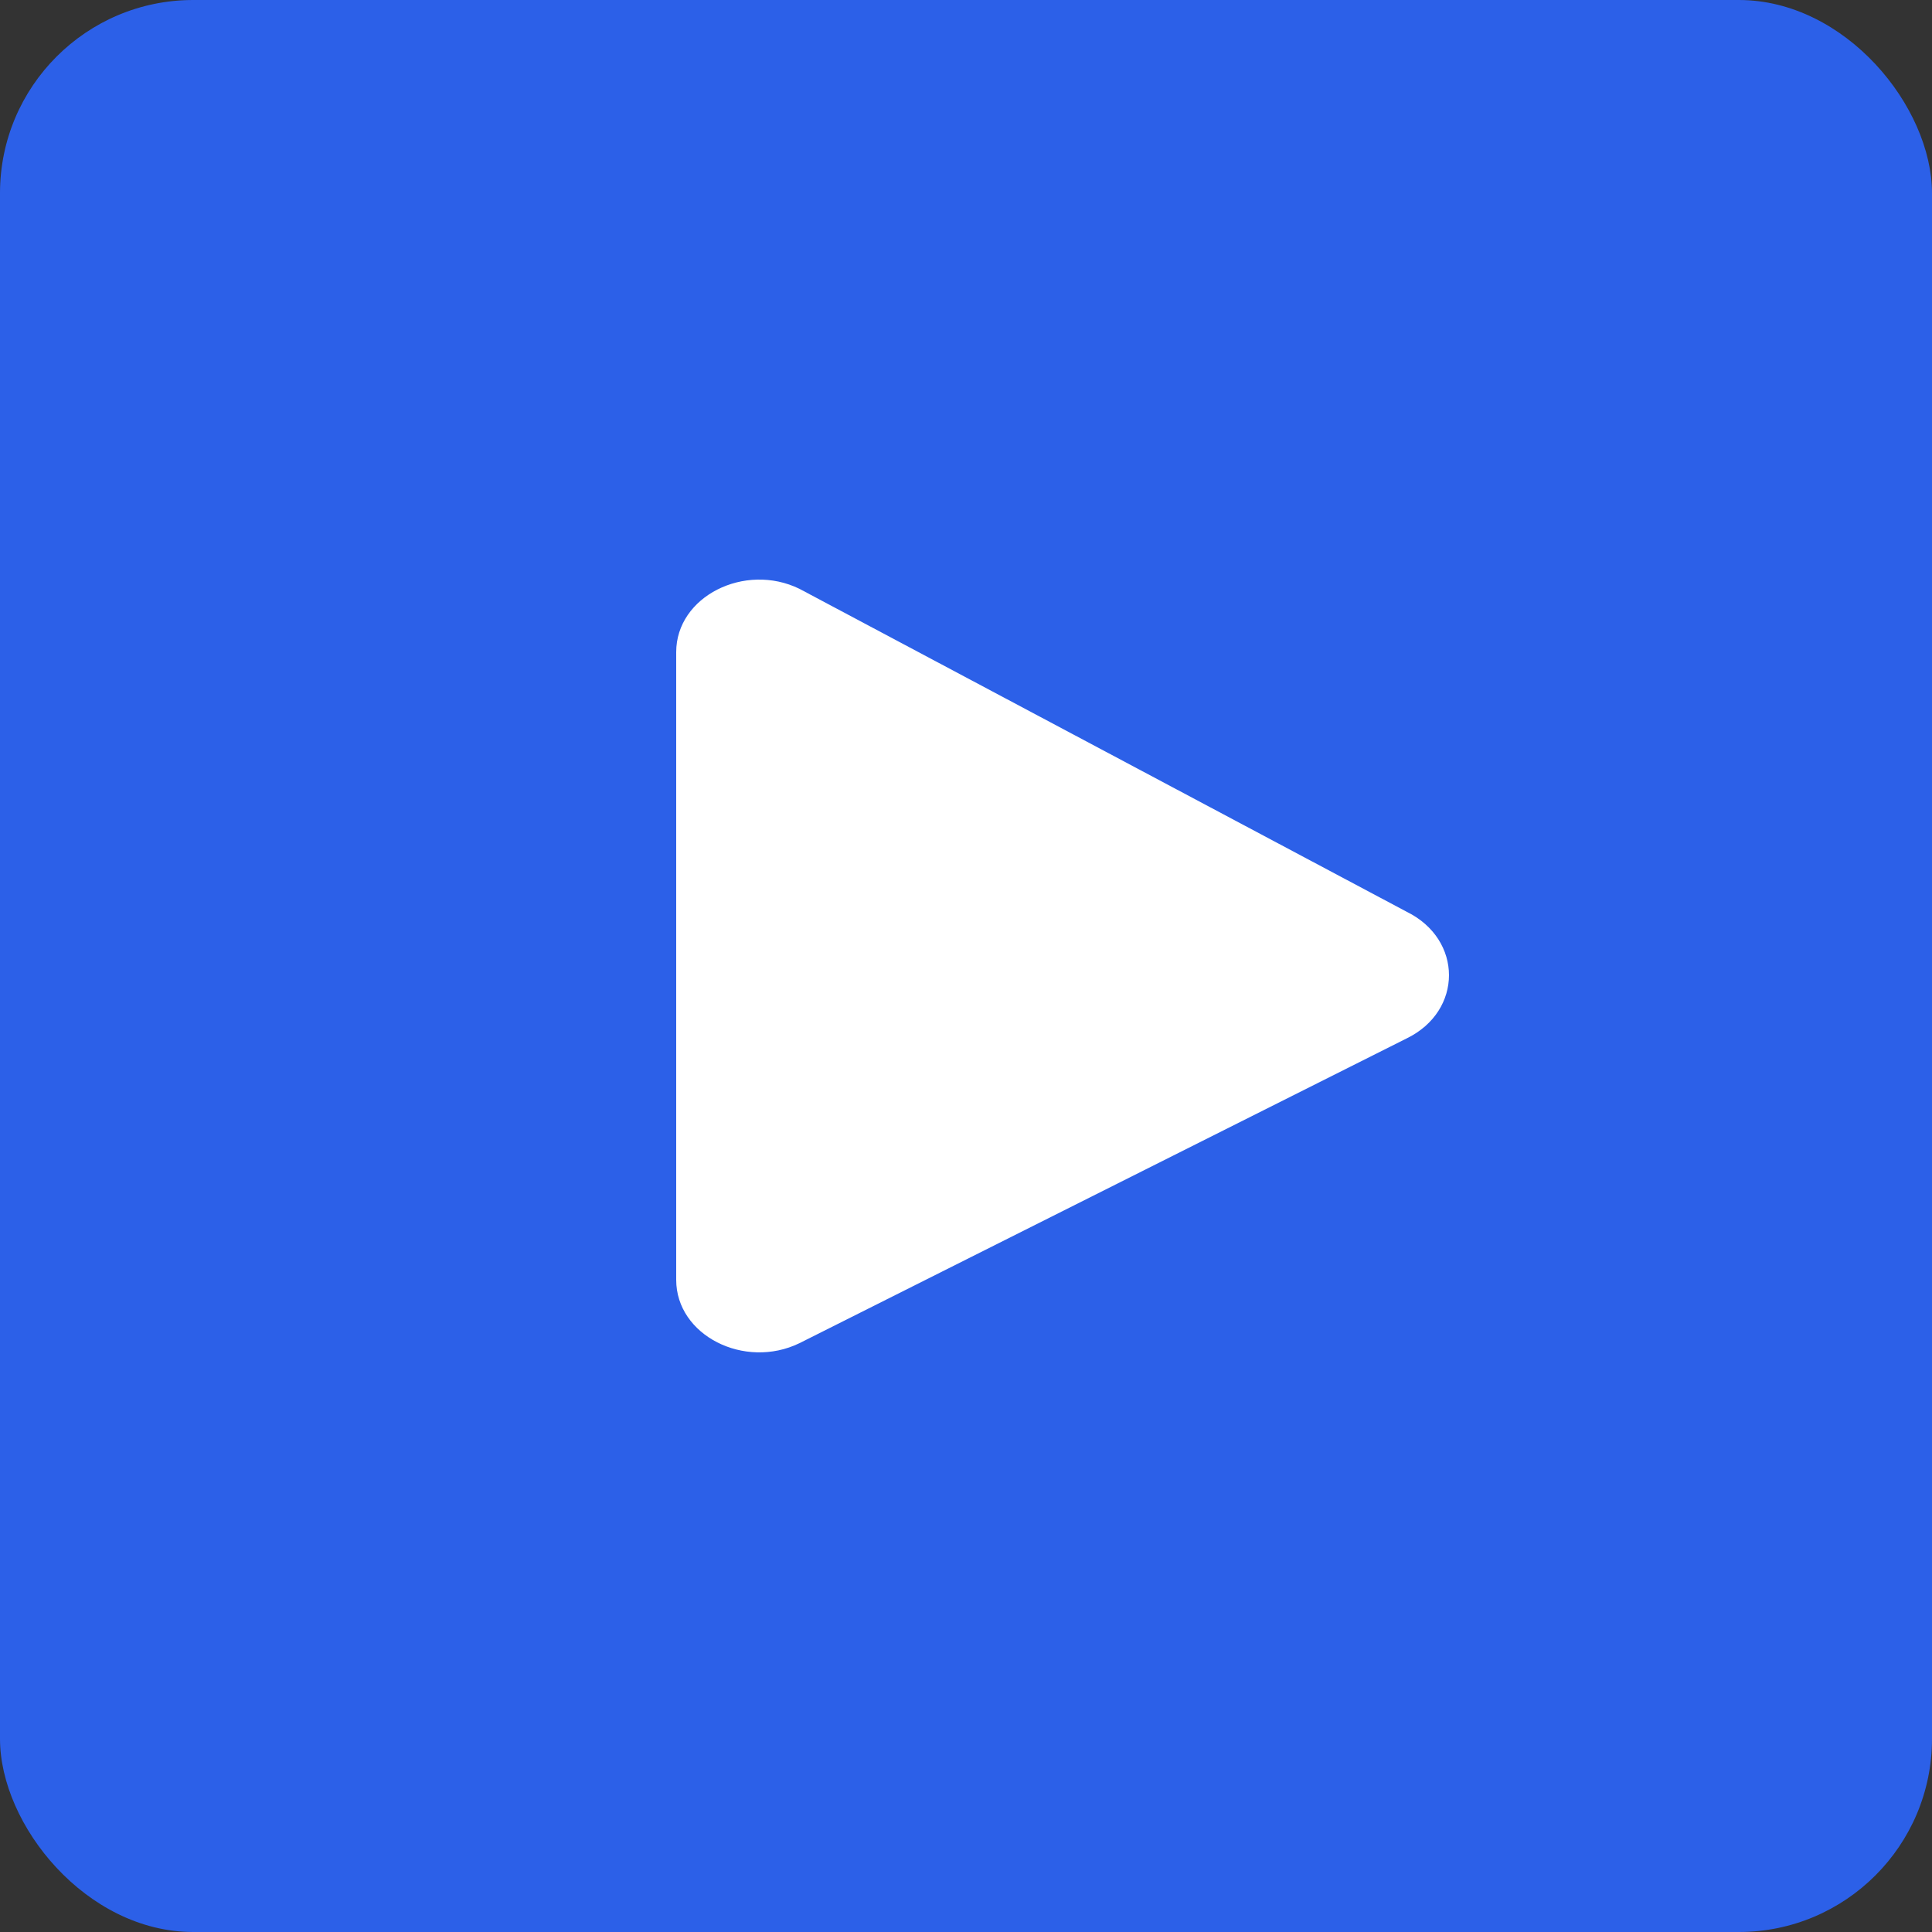
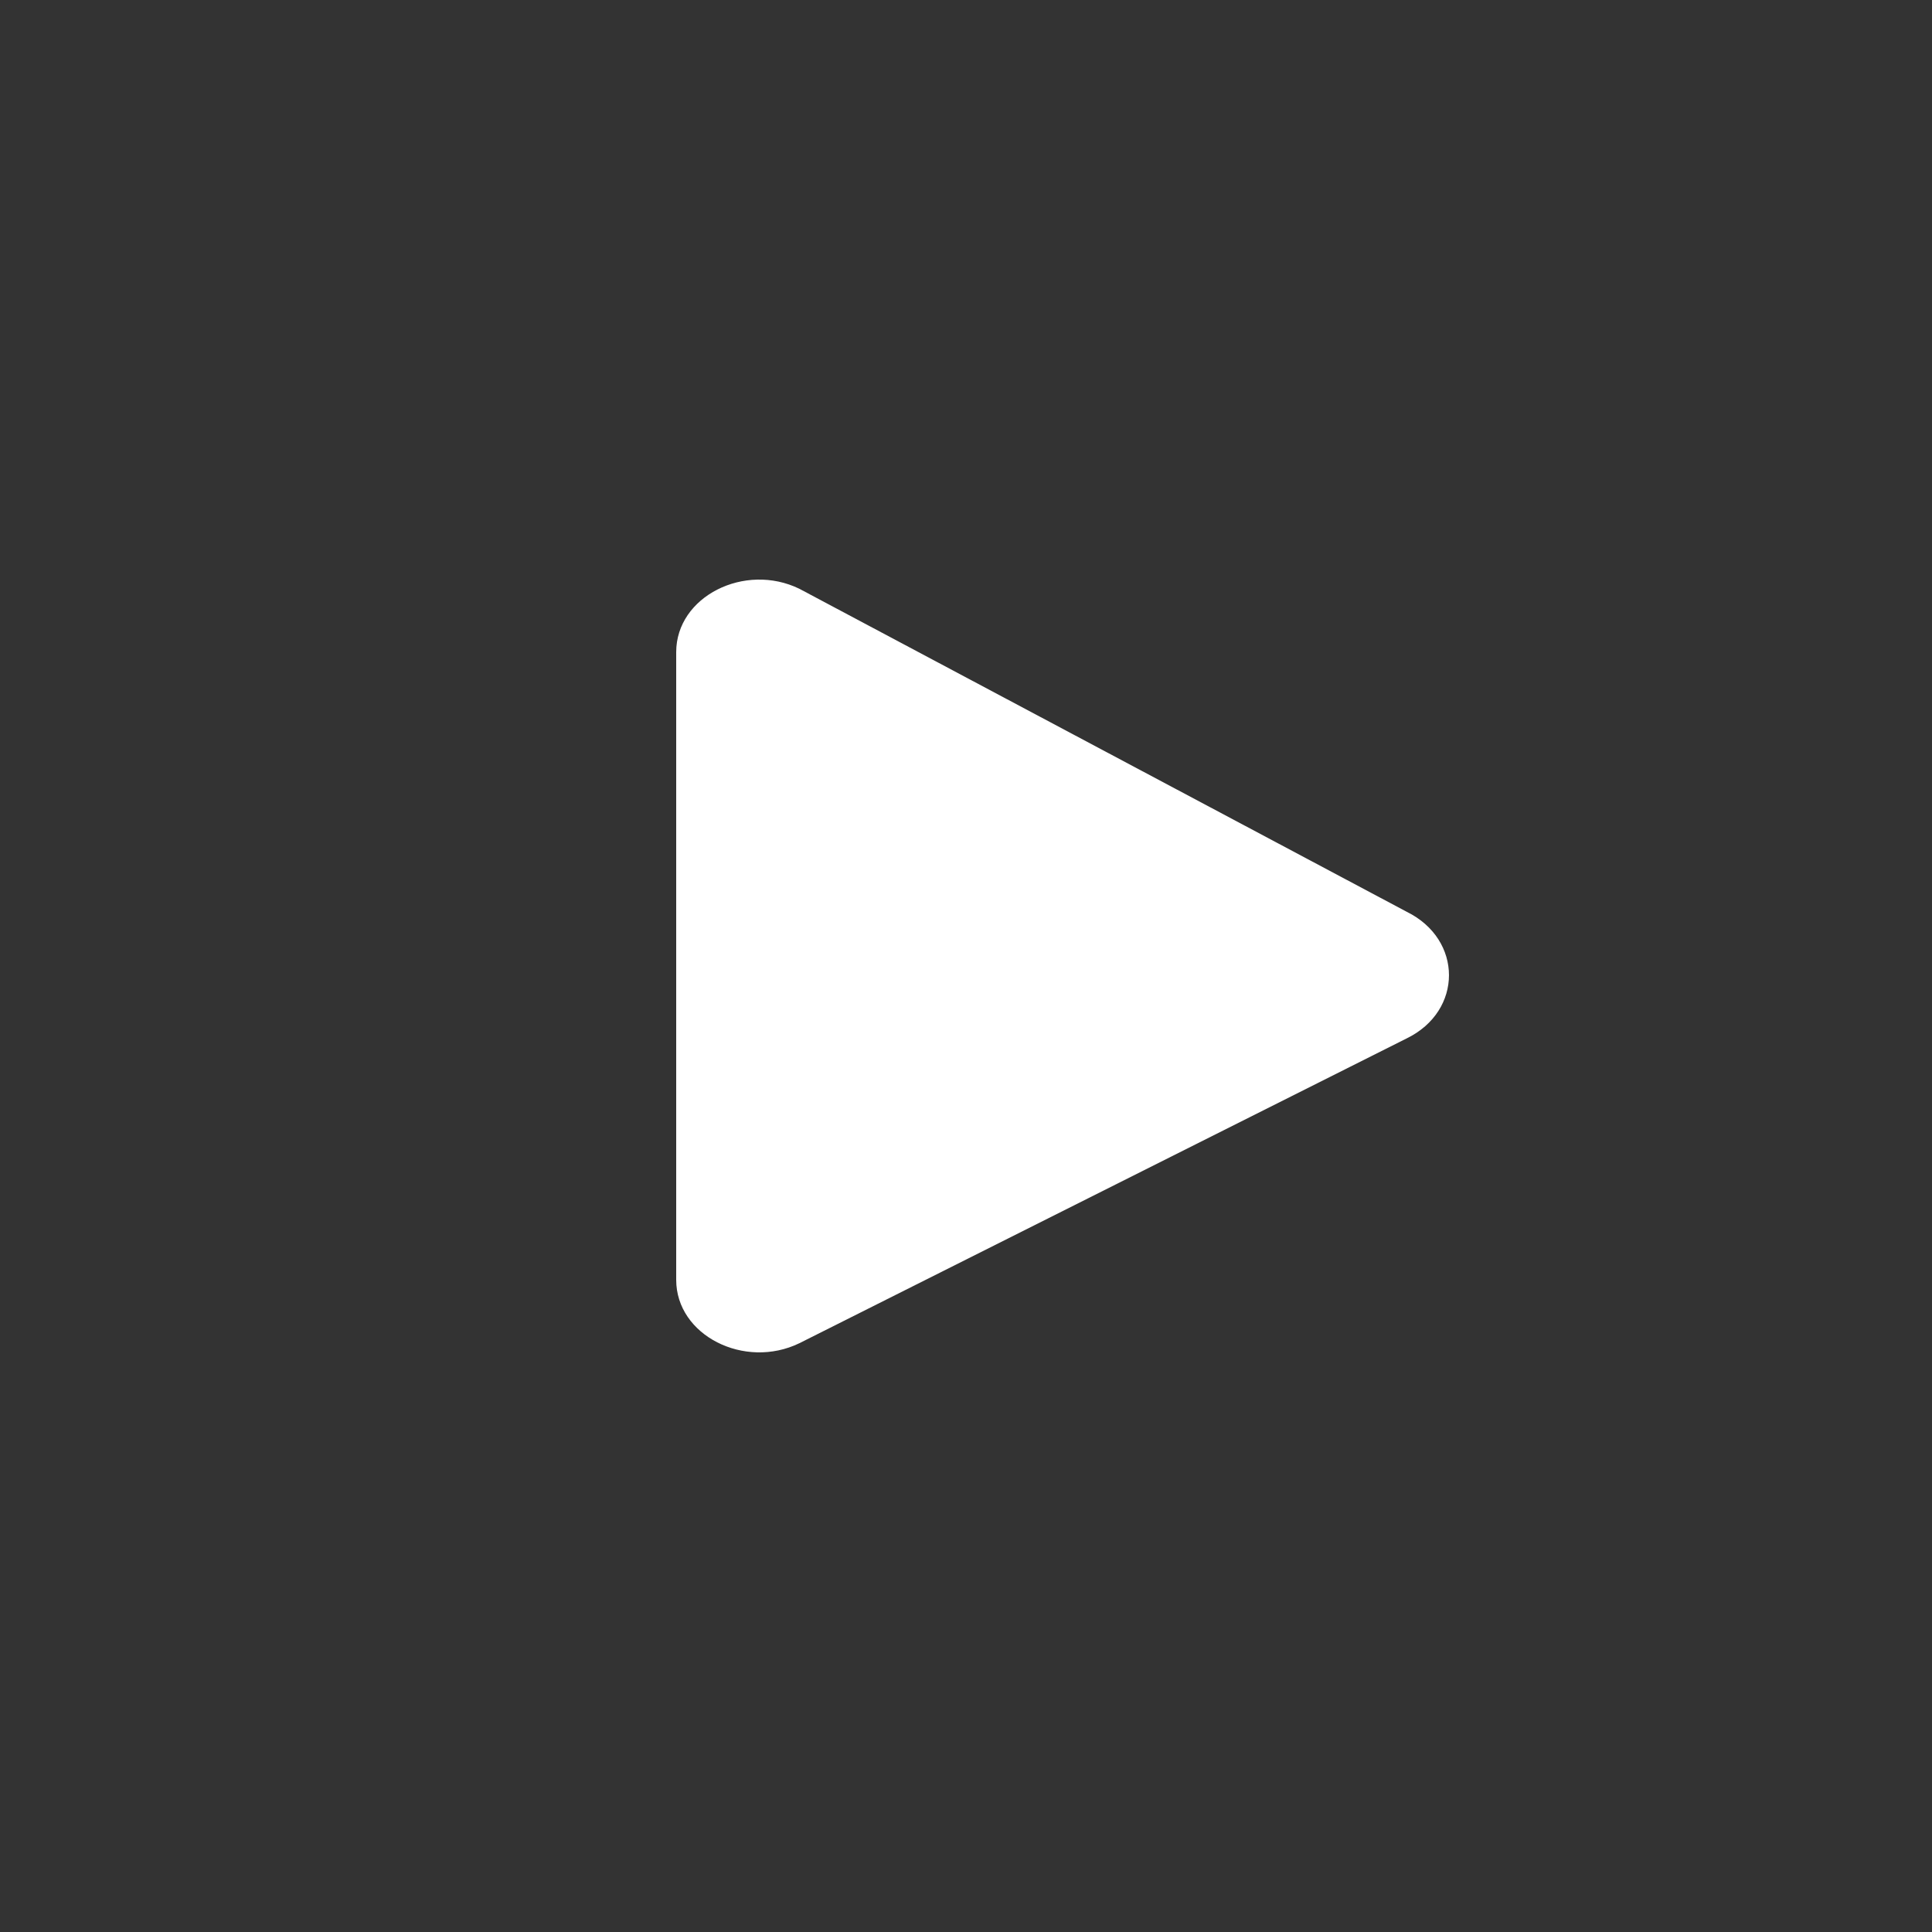
<svg xmlns="http://www.w3.org/2000/svg" width="20" height="20" viewBox="0 0 20 20" fill="none">
  <rect x="0" y="0" width="20" height="20" fill="#333333" stroke="none" />
-   <rect width="20" height="20" rx="2" fill="#2C60E8" />
  <path d="M14.561 9.438L8.275 6.095C7.711 5.82 7 6.173 7 6.751V13.249C7 13.824 7.707 14.18 8.275 13.905L14.561 10.75C15.146 10.466 15.146 9.725 14.561 9.438Z" fill="white" />
</svg>